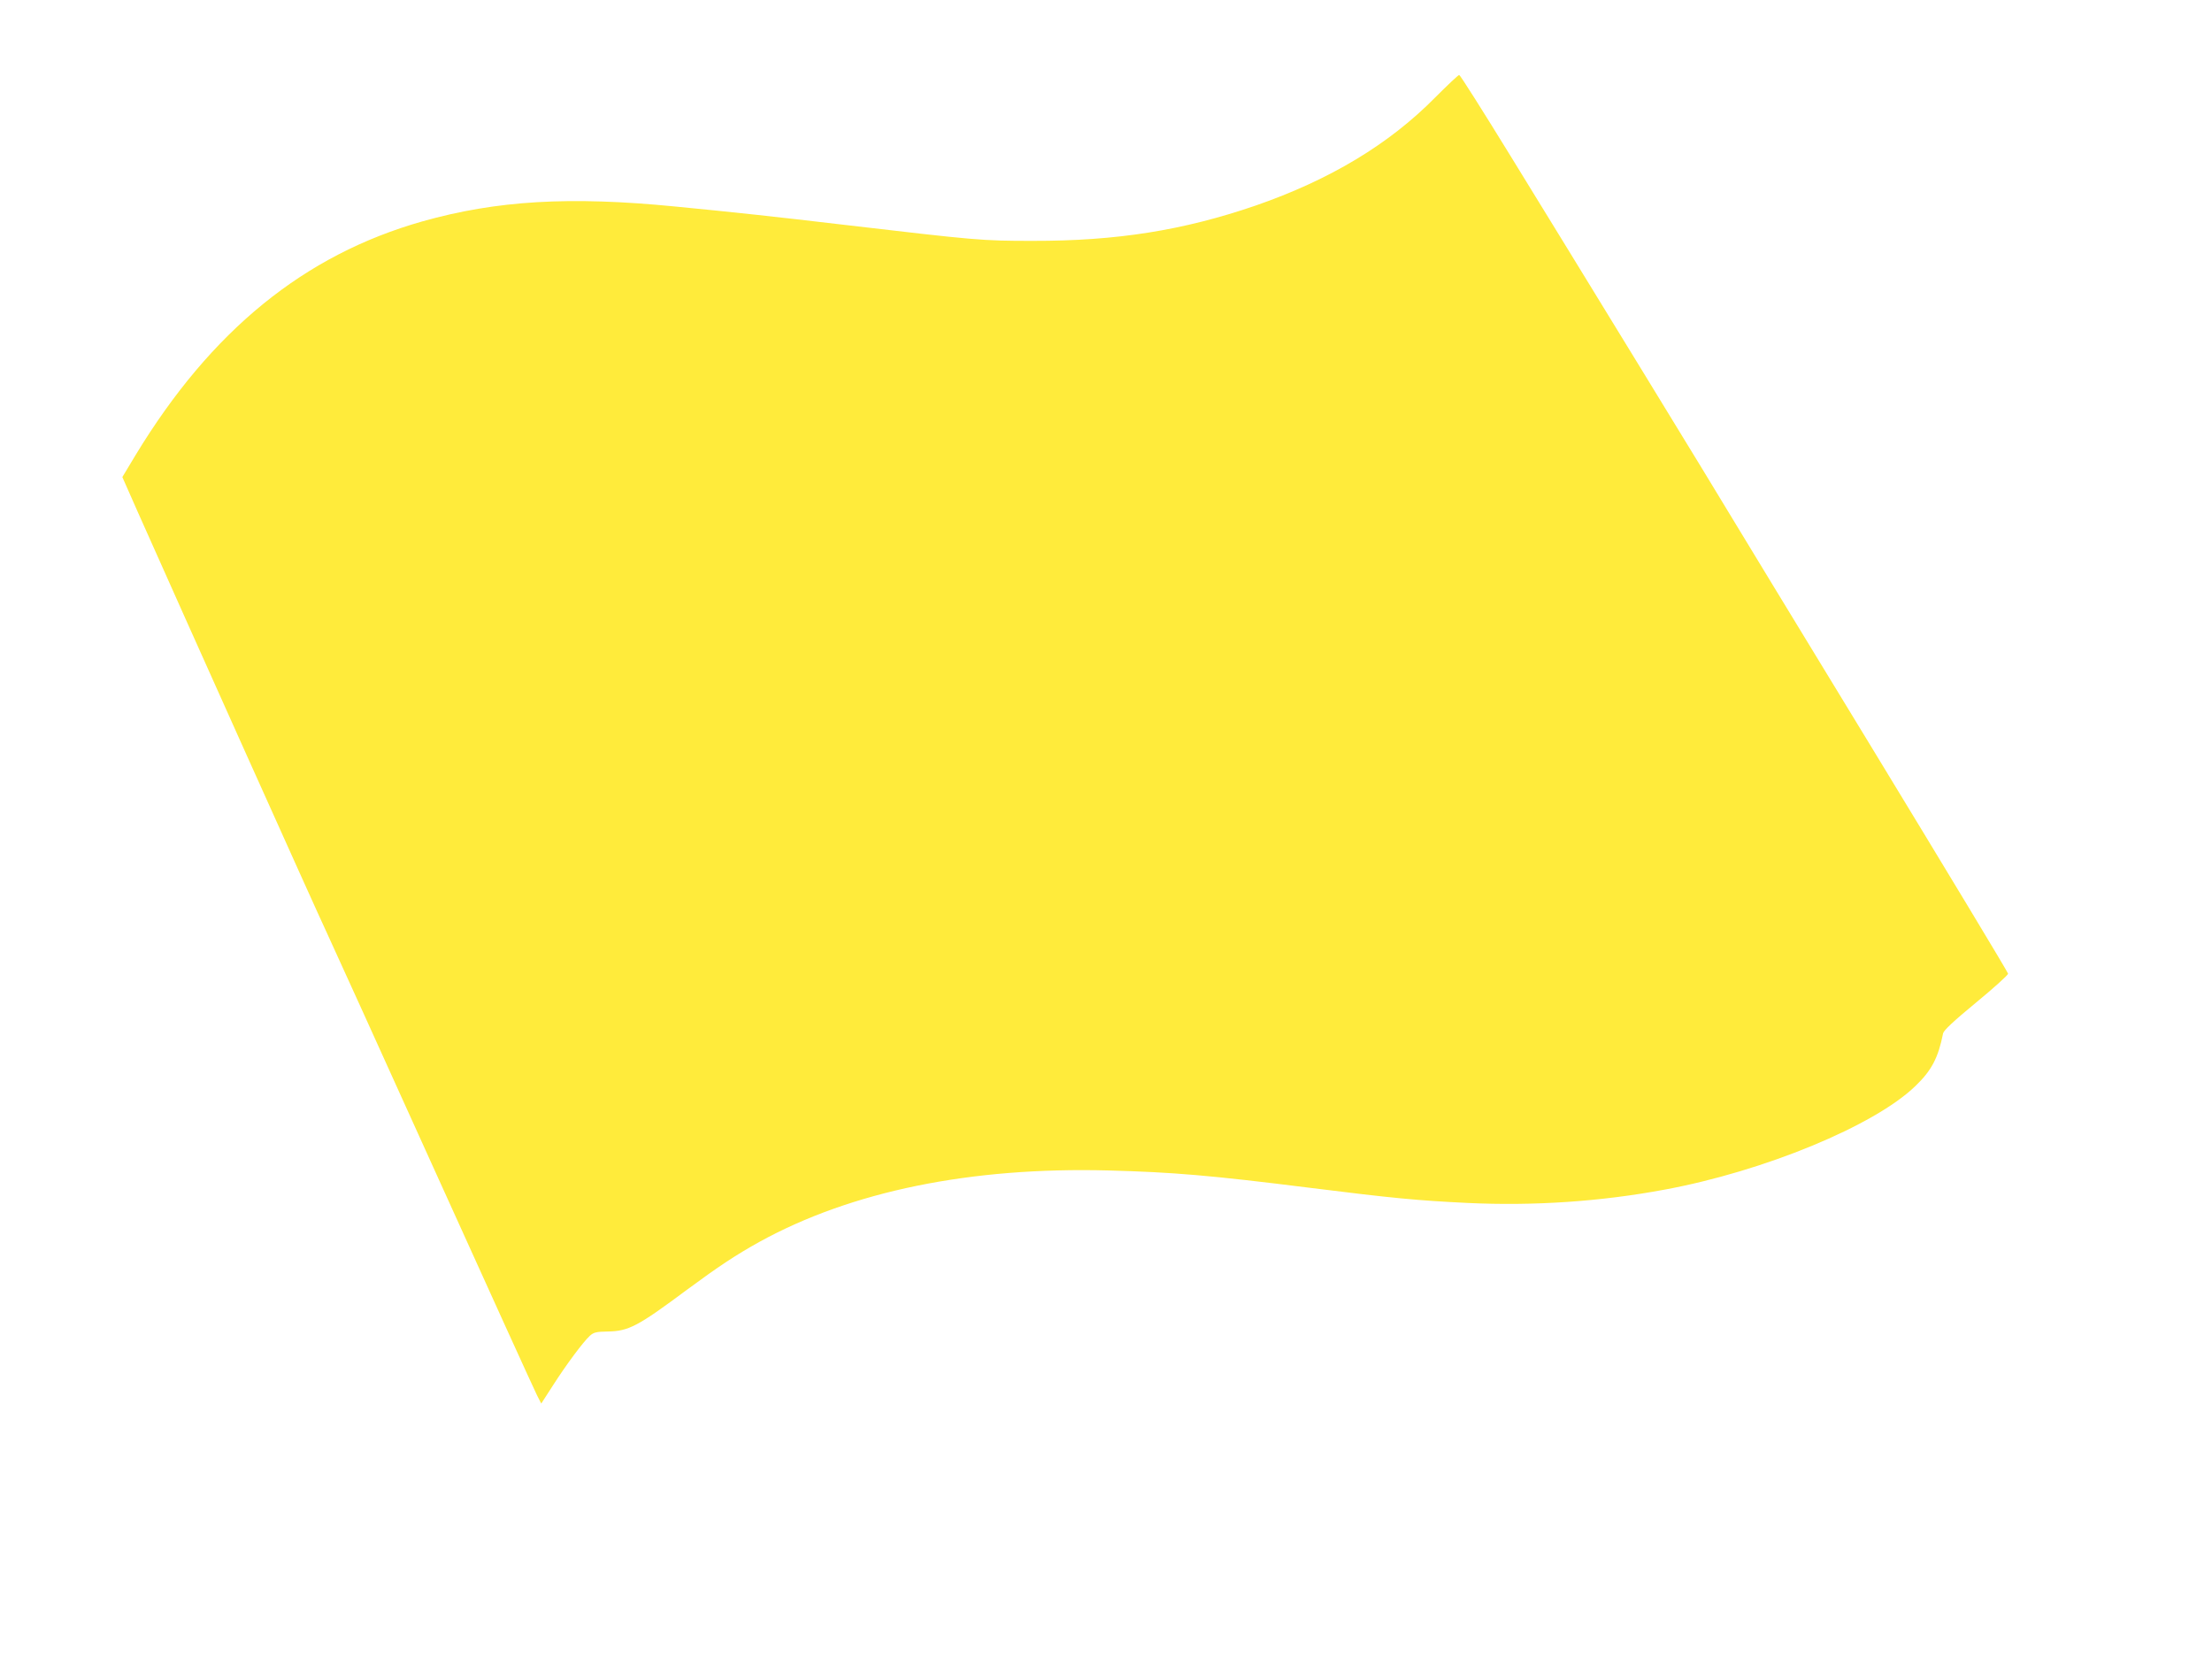
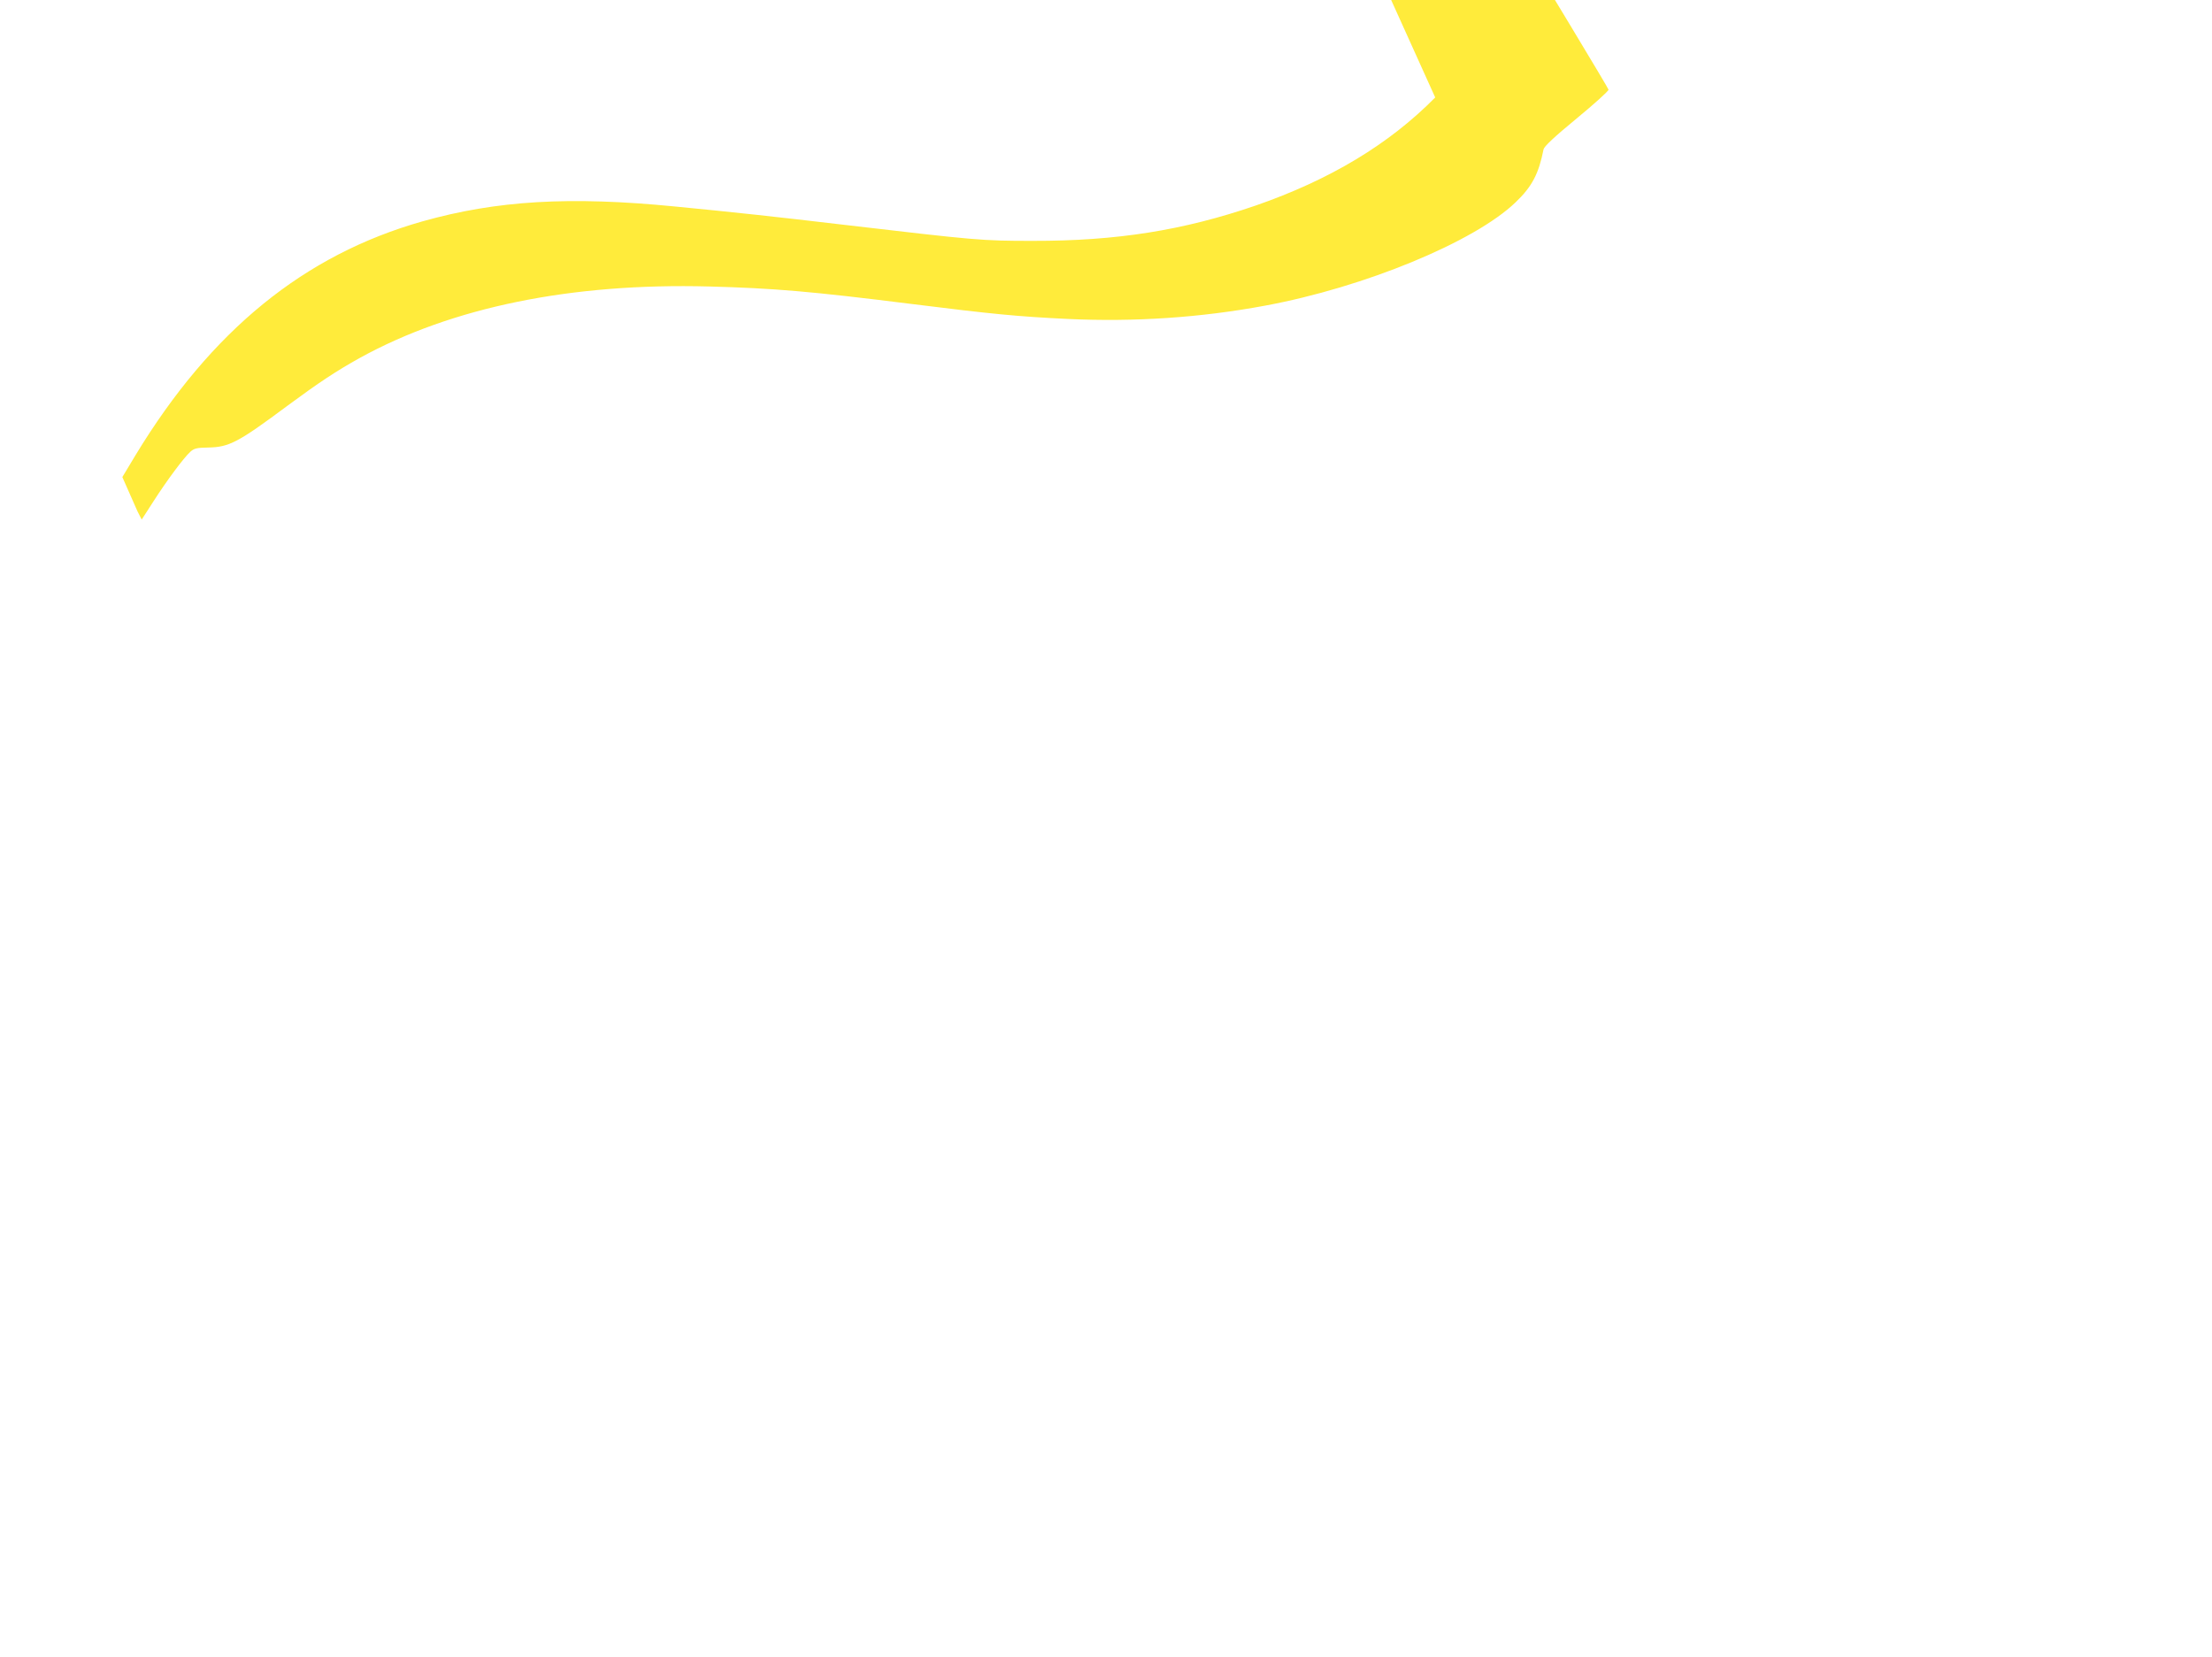
<svg xmlns="http://www.w3.org/2000/svg" version="1.0" width="1280pt" height="959pt" viewBox="0 0 1280 959" preserveAspectRatio="xMidYMid meet">
  <g transform="translate(0,959) scale(0.1,-0.1)" fill="#ffeb3b" stroke="none">
-     <path d="M8305 9026 c-267 -271 -610 -477 -1040 -626 -417 -143 -803 -205 -1290 -204 -295 0 -323 3 -1100 94 -390 46 -619 71 -970 105 -609 60 -1030 35 -1460 -86 -685 -194 -1223 -632 -1660 -1352 l-77 -128 87 -197 c266 -598 1041 -2324 1097 -2442 22 -47 299 -656 615 -1355 316 -698 586 -1292 600 -1319 l25 -49 69 107 c77 120 173 249 212 285 22 20 37 24 104 25 121 2 174 30 460 243 180 133 281 200 418 276 532 293 1222 434 2020 413 374 -10 588 -28 1170 -101 471 -59 617 -73 908 -87 383 -18 769 8 1139 77 574 106 1213 369 1451 599 94 90 133 164 161 306 4 17 61 71 191 178 102 84 185 159 185 167 0 7 -356 597 -791 1312 -435 714 -800 1314 -811 1333 -30 53 -946 1550 -1275 2084 -159 259 -293 471 -299 472 -5 1 -67 -58 -139 -130z" />
+     <path d="M8305 9026 c-267 -271 -610 -477 -1040 -626 -417 -143 -803 -205 -1290 -204 -295 0 -323 3 -1100 94 -390 46 -619 71 -970 105 -609 60 -1030 35 -1460 -86 -685 -194 -1223 -632 -1660 -1352 l-77 -128 87 -197 l25 -49 69 107 c77 120 173 249 212 285 22 20 37 24 104 25 121 2 174 30 460 243 180 133 281 200 418 276 532 293 1222 434 2020 413 374 -10 588 -28 1170 -101 471 -59 617 -73 908 -87 383 -18 769 8 1139 77 574 106 1213 369 1451 599 94 90 133 164 161 306 4 17 61 71 191 178 102 84 185 159 185 167 0 7 -356 597 -791 1312 -435 714 -800 1314 -811 1333 -30 53 -946 1550 -1275 2084 -159 259 -293 471 -299 472 -5 1 -67 -58 -139 -130z" />
  </g>
</svg>